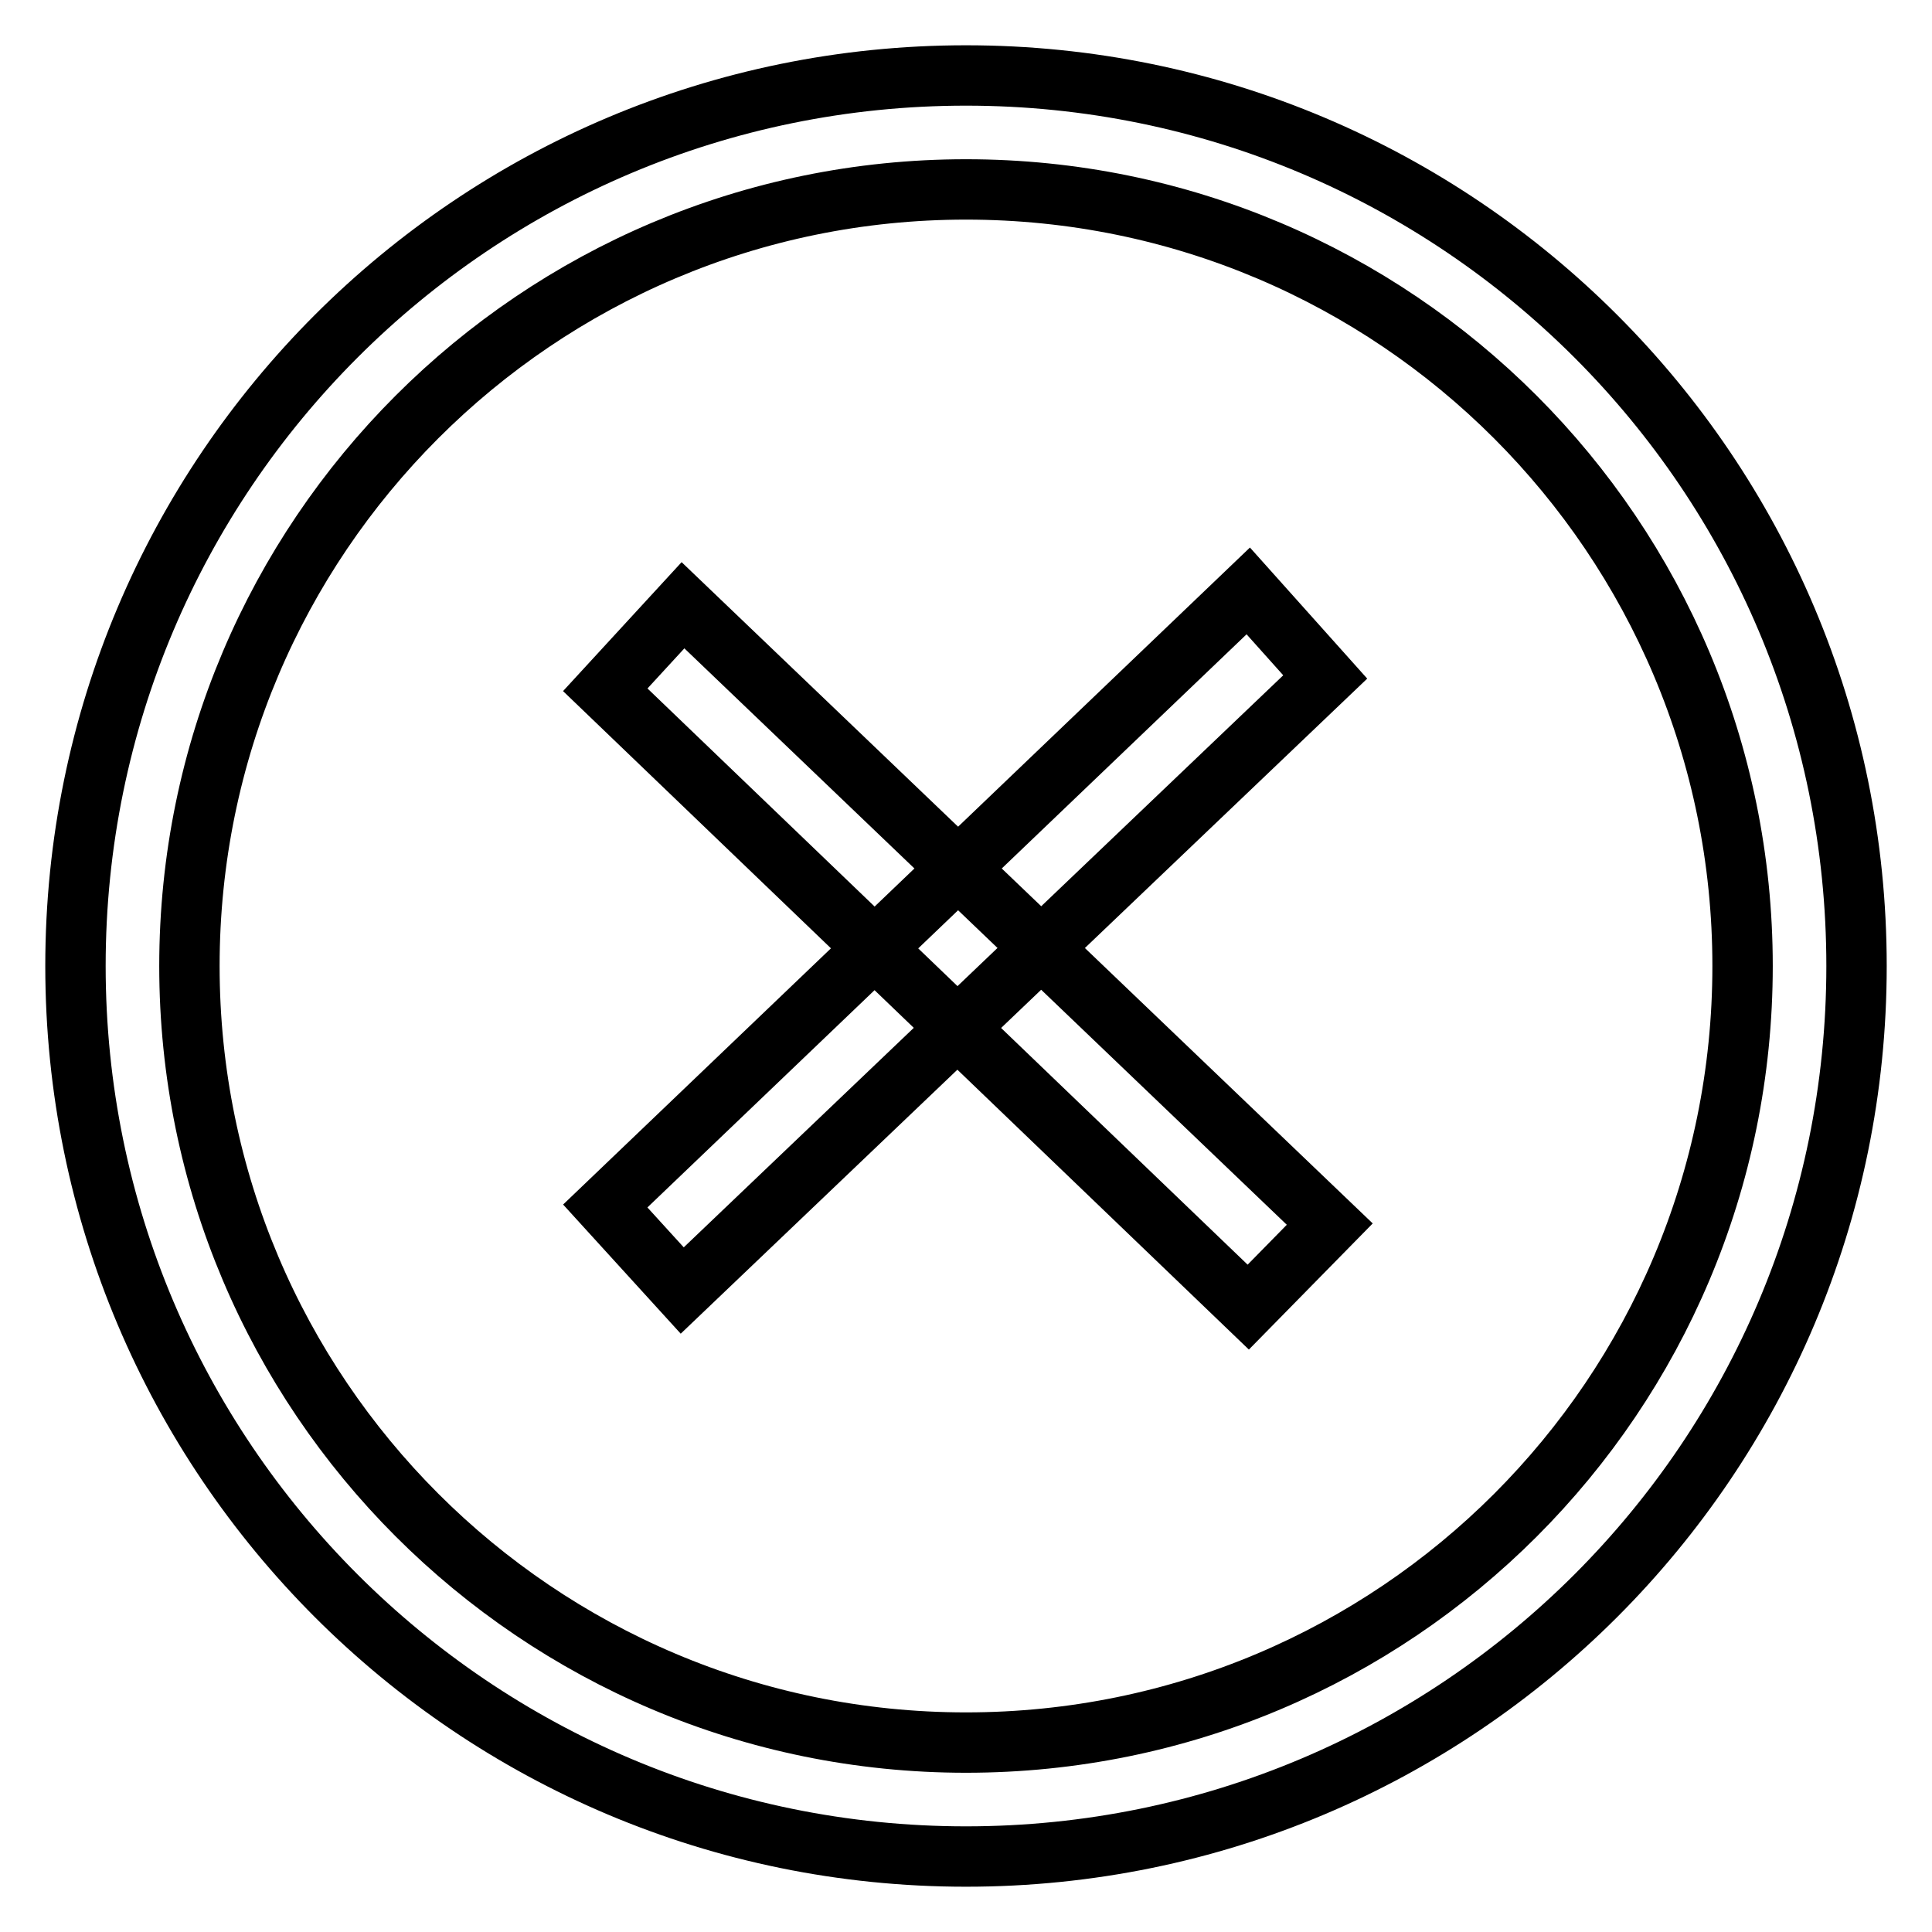
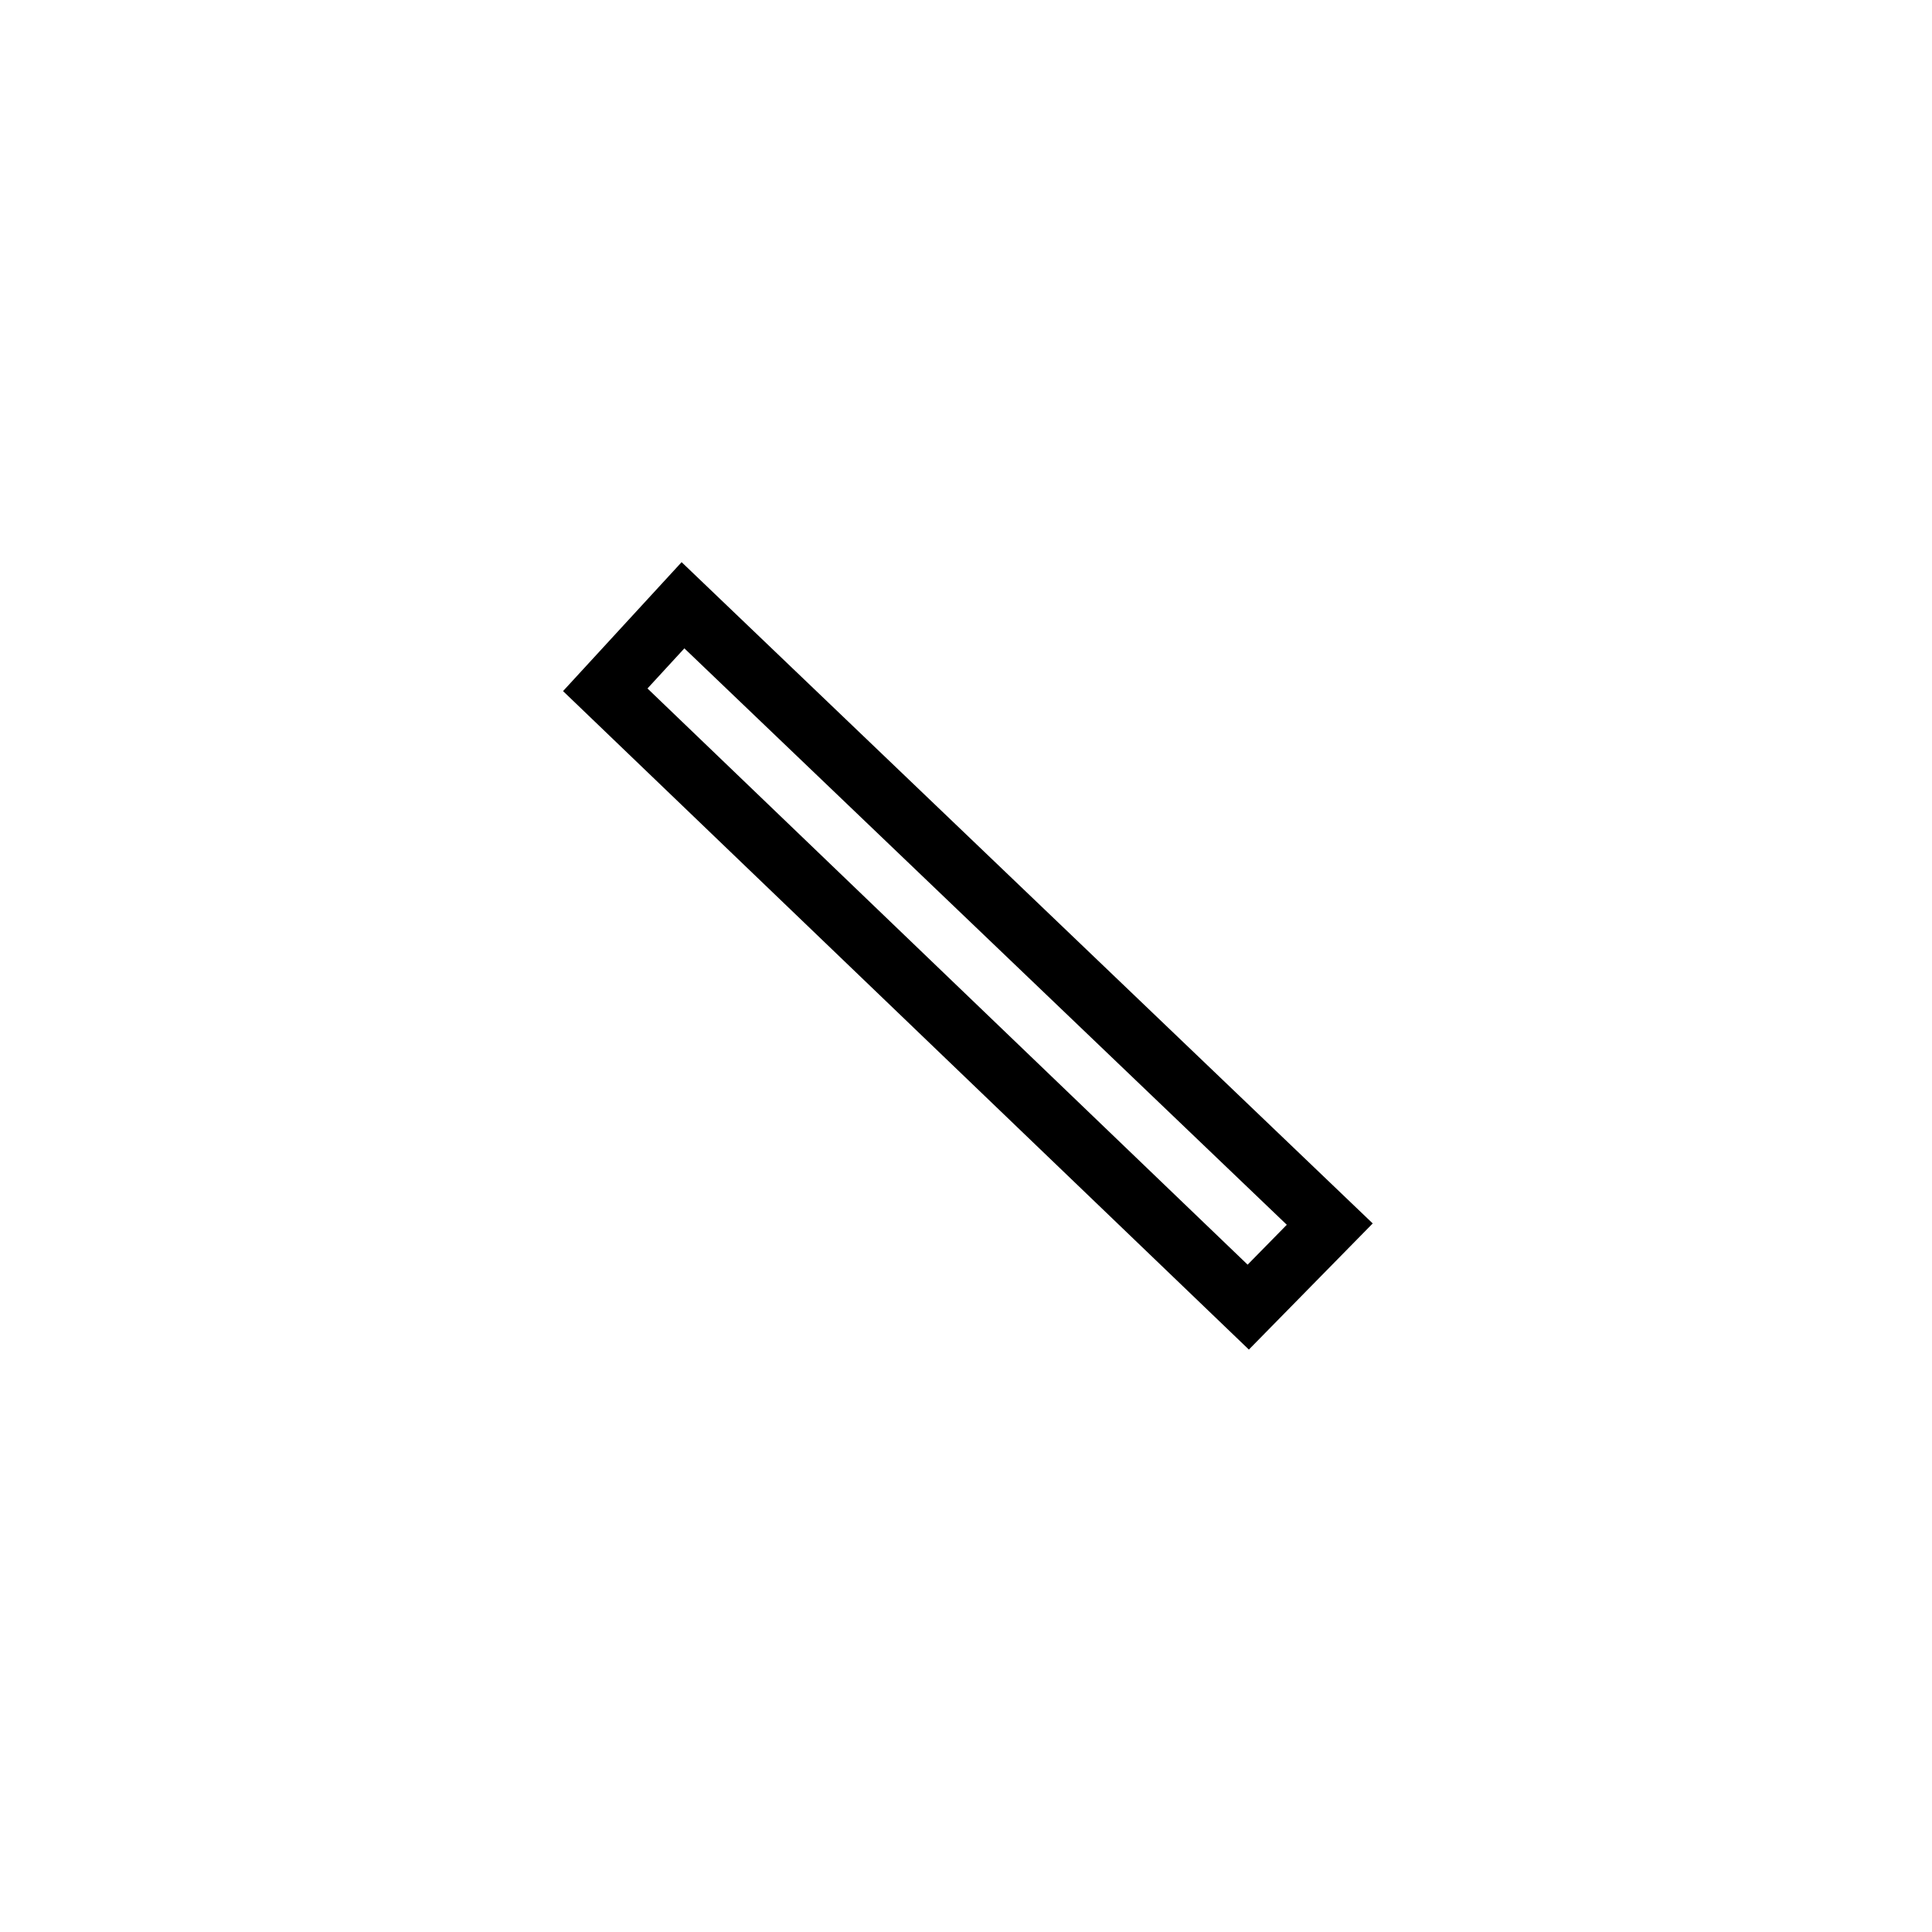
<svg xmlns="http://www.w3.org/2000/svg" version="1.1" x="0px" y="0px" viewBox="0 0 256 256" enable-background="new 0 0 256 256" xml:space="preserve">
  <g>
    <g>
-       <path stroke-width="8" fill-opacity="0" stroke="#000000" d="M128,10C62.8,10,10,62.8,10,128c0,65.2,52.8,118,118,118c65.2,0,118-52.8,118-118C246,62.8,193.2,10,128,10z M128,230.9c-56.8,0-102.9-46.1-102.9-102.9C25.1,71.2,71.2,25.1,128,25.1c56.9,0,102.9,46.1,102.9,102.9C230.9,184.9,184.9,230.9,128,230.9z" />
-       <path stroke-width="8" fill-opacity="0" stroke="#000000" d="M80.2,159.8l85.2-81.5l10.2,11.4L90.4,171L80.2,159.8z" />
      <path stroke-width="8" fill-opacity="0" stroke="#000000" d="M176.2,162.2l-10.8,11L80.2,91.4l10.3-11.2L176.2,162.2z" />
    </g>
  </g>
</svg>